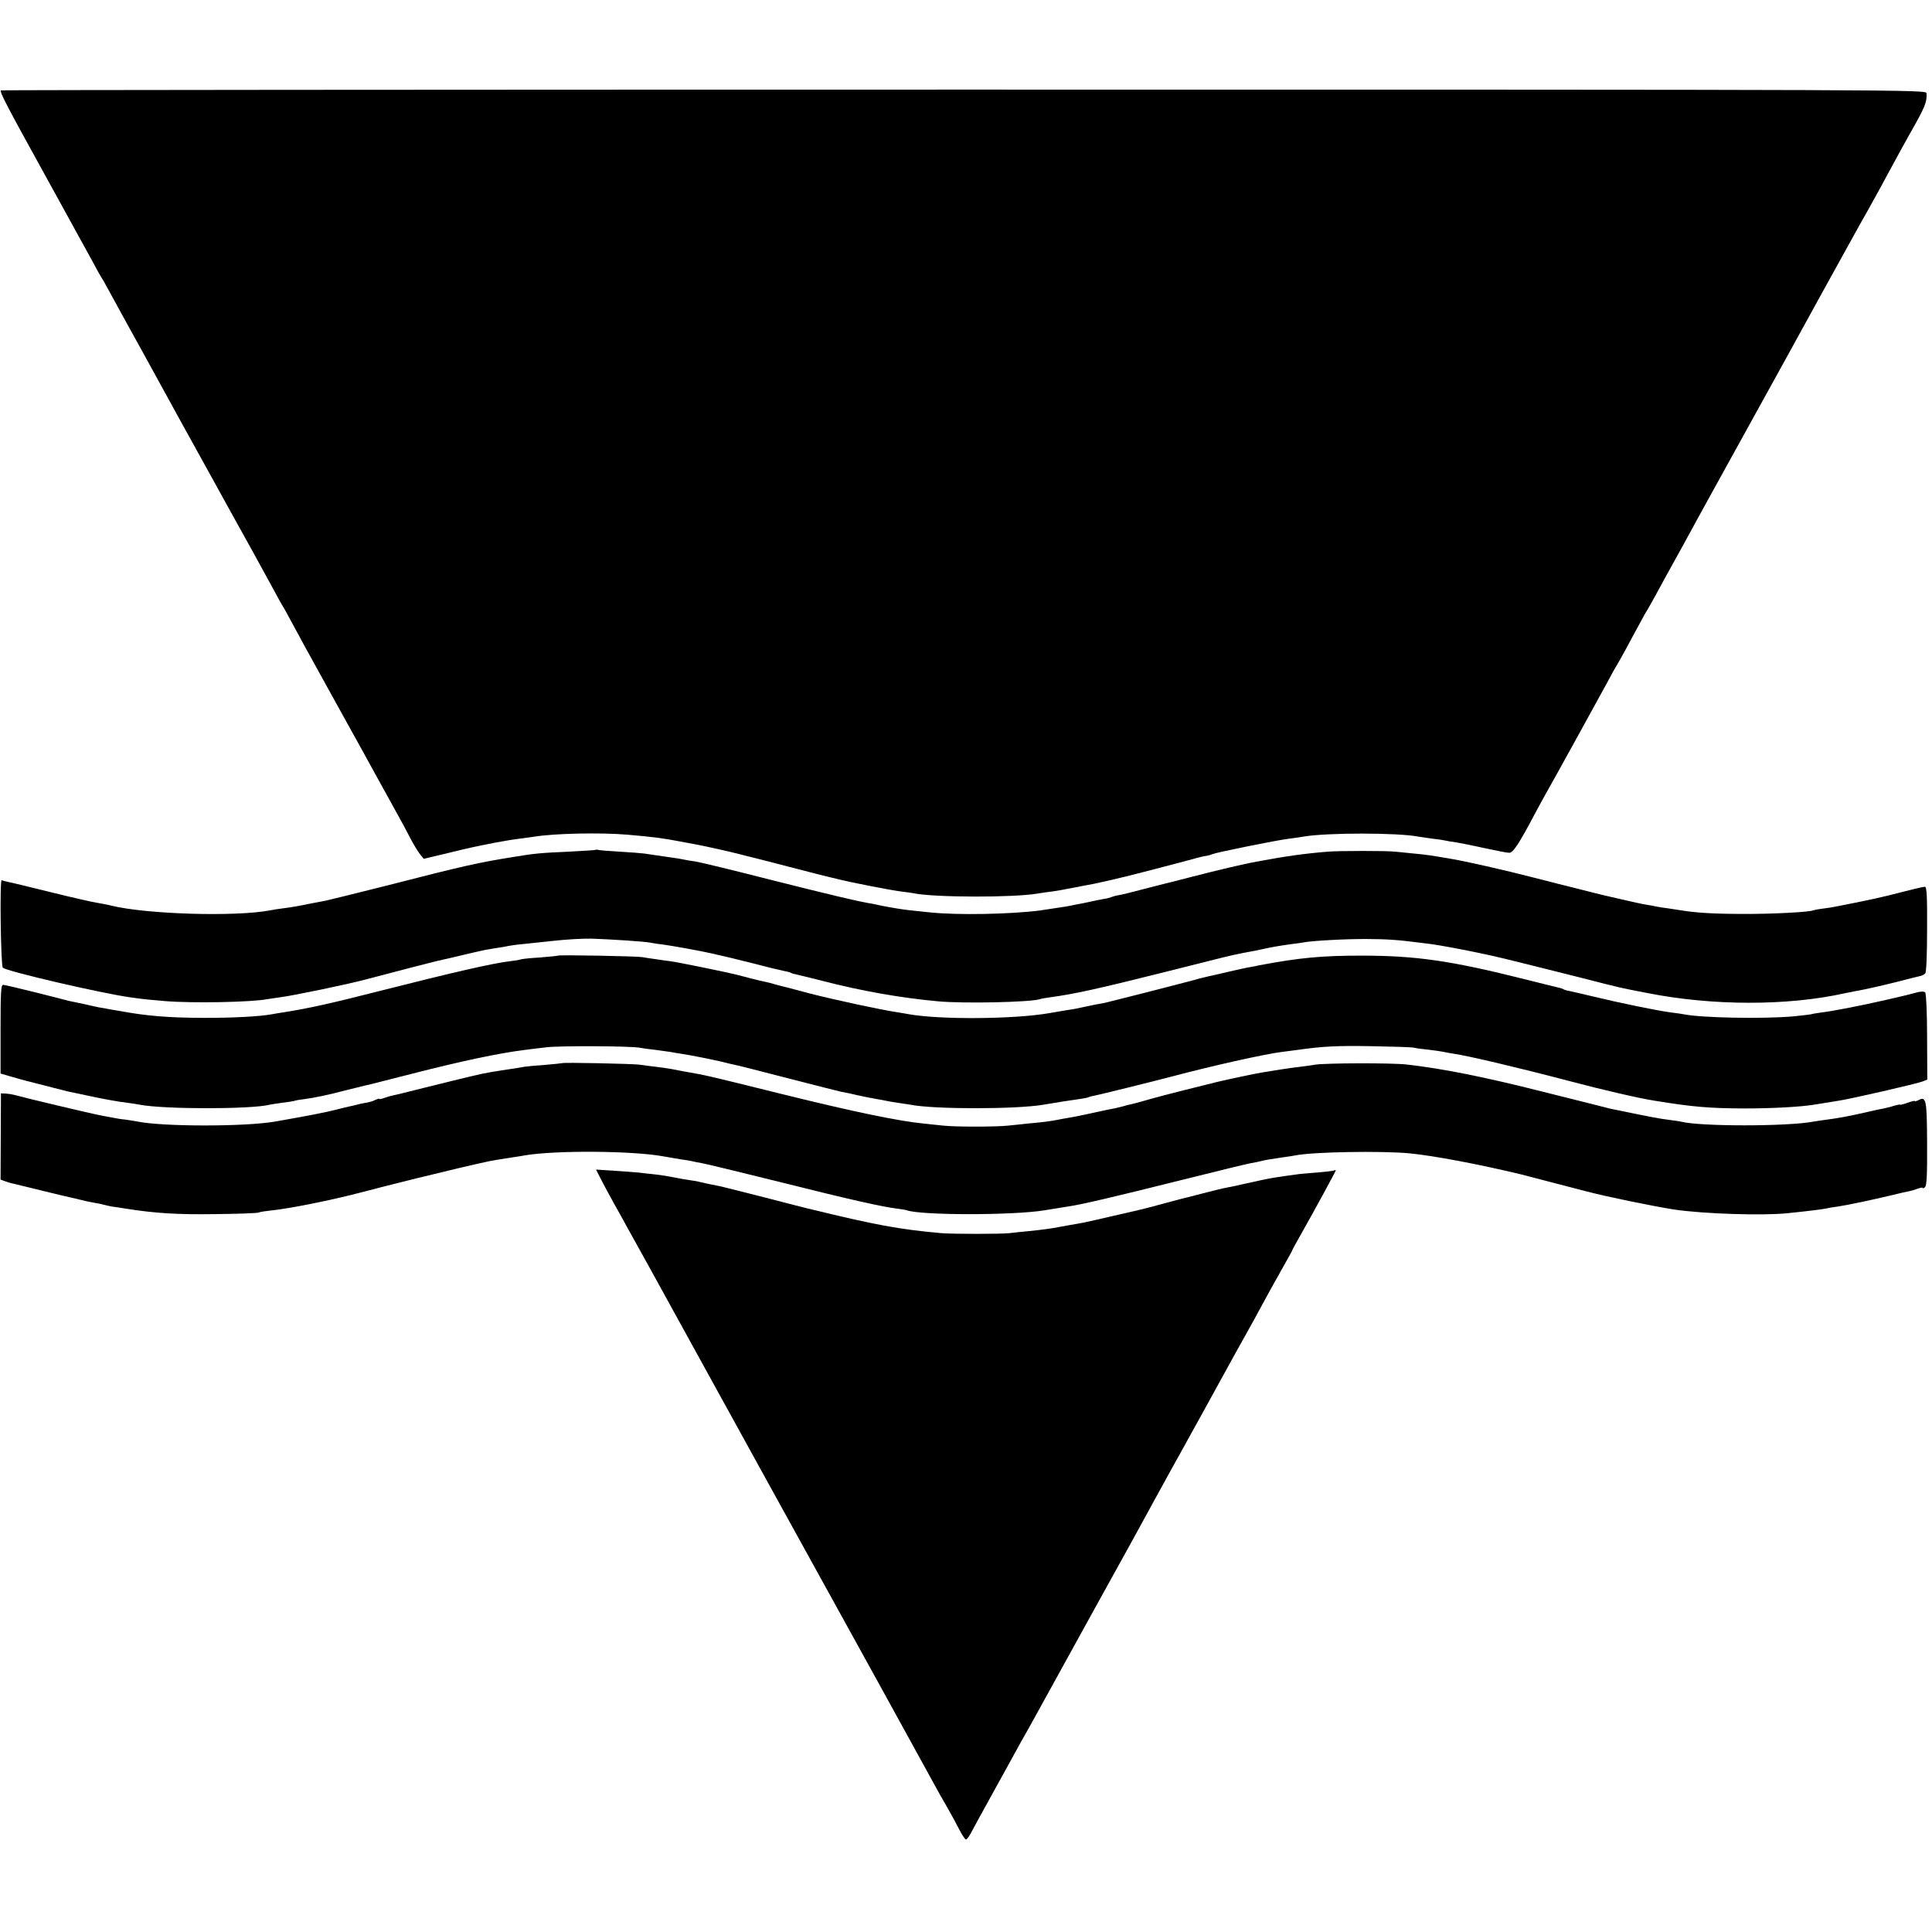
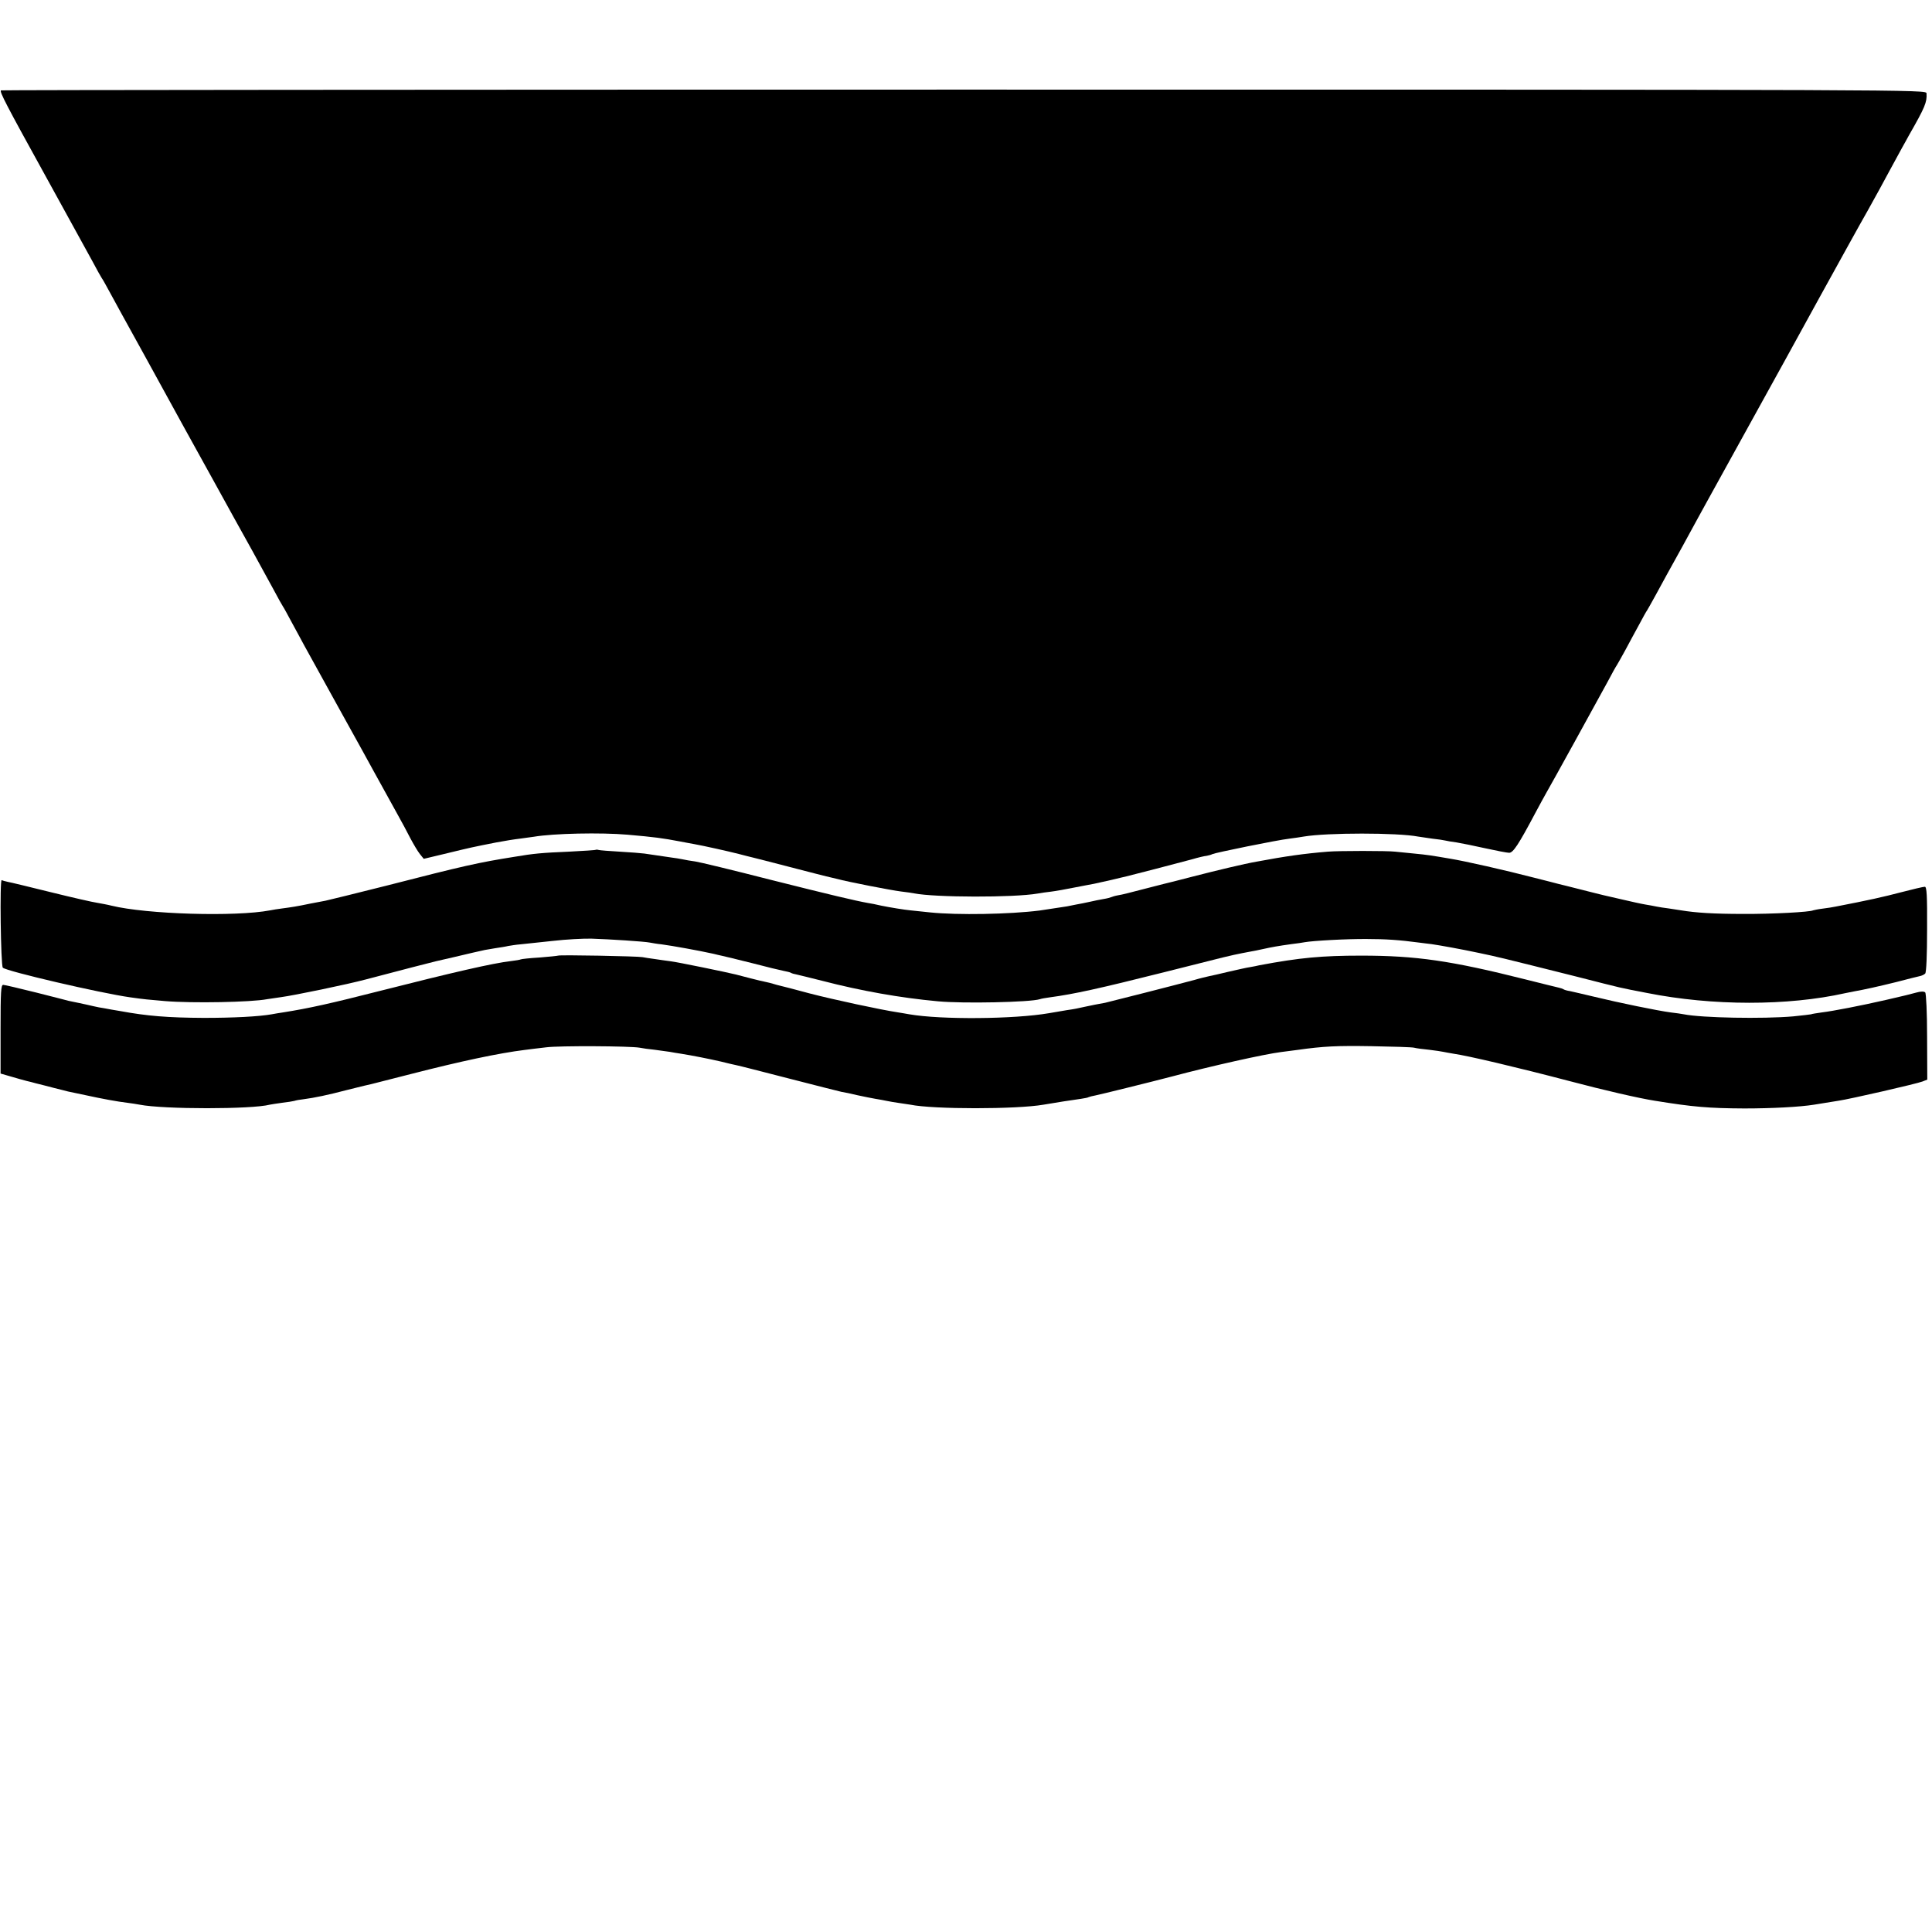
<svg xmlns="http://www.w3.org/2000/svg" version="1.0" width="1024pt" height="1024pt" viewBox="0 0 1024 1024" preserveAspectRatio="xMidYMid meet">
  <g transform="translate(0,1024) scale(0.1,-0.1)" fill="#000000" stroke="none">
    <path d="M5 9761 c-8 -7 27 -75 232 -446 115 -209 229 -416 253 -460 23 -44 46 -84 50 -90 4 -5 21 -35 37 -65 16 -30 105 -192 198 -360 92 -168 181 -329 196 -357 49 -89 84 -152 162 -293 41 -74 87 -157 102 -185 15 -27 60 -108 100 -180 39 -71 91 -166 115 -210 23 -44 46 -84 50 -90 4 -5 25 -44 47 -85 22 -41 52 -95 65 -120 14 -25 97 -175 185 -335 88 -159 172 -310 185 -335 14 -25 40 -72 58 -105 18 -33 49 -89 69 -125 20 -36 50 -91 66 -123 17 -32 39 -69 50 -83 l21 -26 109 26 c144 35 149 36 276 61 42 8 98 17 125 20 27 4 60 8 73 10 106 18 356 23 496 11 148 -13 184 -18 280 -36 28 -5 61 -12 75 -14 50 -9 176 -37 235 -52 33 -9 67 -17 75 -19 8 -2 96 -24 195 -50 99 -26 187 -48 195 -50 8 -2 33 -8 55 -13 63 -17 285 -60 340 -67 28 -3 59 -8 70 -10 111 -22 527 -23 655 -1 14 3 45 7 70 10 25 3 81 13 125 22 44 8 91 18 105 20 14 3 54 12 90 20 36 9 72 17 80 19 18 4 273 70 350 91 30 9 64 17 76 18 11 2 25 6 30 9 13 7 345 75 409 82 28 4 61 8 75 11 124 21 497 21 606 0 12 -2 45 -7 75 -11 30 -3 61 -8 69 -10 8 -2 35 -7 60 -10 25 -4 93 -18 152 -31 59 -13 116 -24 127 -24 21 0 50 44 138 210 22 41 49 91 60 110 27 46 268 484 323 585 23 44 46 85 50 90 4 6 24 42 45 80 21 39 53 99 73 135 19 36 38 70 42 75 4 6 24 42 45 80 21 39 85 156 143 260 57 105 117 214 133 243 41 74 67 122 244 442 87 157 243 440 347 630 105 190 220 399 258 465 37 66 89 161 115 210 27 50 57 105 67 123 10 17 26 47 36 65 85 149 96 175 93 222 -1 20 -7 20 -5102 20 -2805 0 -5102 -2 -5104 -4z" />
    <path d="M3158 5736 c-1 -2 -66 -6 -143 -10 -143 -6 -187 -10 -287 -27 -195 -31 -270 -48 -679 -153 -163 -41 -309 -77 -324 -80 -16 -3 -51 -10 -79 -15 -71 -15 -105 -20 -151 -26 -22 -3 -50 -7 -63 -10 -184 -35 -655 -21 -842 25 -19 5 -53 11 -75 15 -22 3 -132 28 -245 56 -113 28 -216 53 -229 55 -14 3 -28 7 -32 9 -11 7 -5 -453 6 -464 20 -19 518 -135 675 -157 77 -11 93 -12 185 -20 145 -12 457 -6 540 10 11 2 45 7 75 11 68 9 349 67 450 94 170 45 356 93 370 96 8 2 53 12 100 23 70 17 133 31 160 37 3 1 27 4 53 9 27 4 59 9 70 12 12 2 42 7 67 9 25 3 101 11 170 18 69 8 161 13 205 12 95 -3 282 -15 310 -21 11 -2 38 -7 60 -9 60 -8 198 -33 275 -50 14 -4 35 -8 47 -11 11 -2 83 -20 160 -39 76 -20 151 -38 167 -41 16 -3 33 -7 38 -10 4 -3 18 -7 30 -9 13 -3 75 -18 138 -34 204 -53 413 -90 610 -108 135 -13 492 -5 541 11 8 3 32 7 54 10 127 17 259 46 605 133 162 41 302 76 310 78 8 2 35 8 60 14 25 5 61 13 80 16 19 3 53 10 75 15 45 10 78 16 150 26 28 3 59 8 70 10 44 8 226 18 330 17 100 0 172 -5 277 -19 21 -3 50 -6 65 -8 48 -7 154 -26 253 -47 96 -20 120 -26 515 -125 259 -66 220 -57 375 -87 347 -69 746 -69 1050 -1 14 3 34 7 45 9 57 10 133 27 226 50 57 15 113 29 123 31 11 2 24 8 30 14 6 6 10 97 10 235 1 182 -2 225 -12 225 -8 0 -64 -13 -125 -29 -95 -25 -171 -42 -347 -76 -14 -3 -45 -8 -70 -11 -25 -3 -47 -8 -50 -9 -16 -9 -217 -20 -370 -19 -156 0 -251 6 -330 19 -14 2 -43 7 -65 10 -23 3 -52 7 -65 10 -14 3 -41 8 -60 11 -19 3 -73 15 -120 26 -47 11 -92 21 -100 23 -8 2 -62 15 -120 30 -58 15 -112 28 -120 30 -8 2 -68 18 -133 34 -146 38 -362 87 -442 100 -100 17 -117 20 -190 27 -38 4 -83 8 -100 10 -41 5 -299 5 -357 0 -123 -10 -224 -24 -378 -53 -64 -11 -214 -47 -338 -79 -76 -20 -145 -37 -154 -39 -9 -2 -60 -15 -113 -29 -54 -14 -111 -29 -128 -31 -17 -3 -33 -8 -37 -10 -4 -2 -22 -7 -41 -10 -19 -3 -52 -10 -74 -15 -22 -5 -53 -11 -70 -14 -16 -3 -39 -8 -50 -10 -24 -4 -110 -17 -145 -22 -159 -20 -435 -25 -580 -10 -47 5 -94 10 -105 11 -32 3 -106 15 -155 25 -25 6 -56 12 -70 14 -67 12 -194 42 -520 124 -195 50 -373 93 -395 96 -22 3 -53 8 -70 12 -16 3 -39 7 -50 8 -25 4 -111 16 -150 22 -16 2 -75 7 -130 10 -55 3 -105 7 -112 9 -6 2 -13 2 -15 1z" />
    <path d="M2958 5175 c-1 -1 -46 -6 -98 -10 -52 -3 -97 -8 -100 -10 -3 -2 -27 -6 -52 -9 -96 -11 -304 -59 -698 -159 -255 -65 -371 -91 -510 -113 -19 -3 -46 -7 -60 -10 -68 -12 -202 -19 -360 -19 -191 1 -301 10 -442 36 -32 5 -70 12 -85 15 -16 2 -41 7 -58 11 -16 4 -32 7 -35 8 -5 1 -73 16 -95 20 -5 2 -83 21 -172 44 -89 22 -168 41 -176 41 -12 0 -14 -37 -14 -235 l0 -235 31 -9 c33 -10 114 -33 131 -36 6 -2 37 -10 70 -18 33 -9 74 -19 90 -23 17 -4 32 -8 35 -9 4 -1 43 -9 95 -20 82 -18 168 -34 220 -40 22 -3 51 -7 65 -10 127 -25 595 -25 690 0 8 2 38 6 65 10 28 3 57 8 65 10 8 3 31 7 50 9 55 7 131 23 222 47 46 11 91 23 101 25 9 2 25 6 35 8 9 2 105 27 212 54 265 68 464 110 600 127 25 3 77 10 115 14 68 9 445 7 495 -2 14 -3 50 -8 80 -11 30 -4 66 -9 80 -11 14 -3 41 -7 60 -10 62 -10 143 -26 209 -41 36 -9 74 -18 85 -20 12 -2 136 -34 276 -70 140 -36 266 -68 280 -71 14 -2 52 -10 85 -18 33 -7 76 -16 95 -19 19 -3 46 -8 60 -11 14 -3 43 -8 65 -11 22 -3 49 -7 60 -9 121 -25 562 -25 706 0 51 9 166 27 198 31 19 3 37 6 41 9 4 2 20 6 36 9 22 4 305 74 404 100 214 57 493 119 580 130 25 3 63 8 85 11 141 20 212 23 395 20 113 -2 214 -5 225 -8 11 -3 47 -8 80 -11 33 -4 67 -9 75 -11 8 -2 33 -6 55 -10 72 -10 332 -71 614 -145 181 -48 368 -91 451 -104 203 -33 286 -40 475 -41 147 0 296 8 370 20 67 11 92 15 130 21 57 8 415 90 445 102 l25 10 -1 226 c0 128 -5 231 -10 236 -6 6 -24 6 -48 -1 -45 -12 -44 -12 -161 -39 -131 -30 -280 -59 -339 -66 -28 -4 -54 -8 -57 -10 -3 -1 -46 -6 -95 -11 -161 -14 -483 -8 -579 11 -11 2 -42 7 -70 10 -69 9 -278 52 -405 83 -58 14 -116 27 -129 30 -14 2 -28 6 -33 9 -4 3 -16 7 -25 9 -10 2 -90 22 -178 44 -393 99 -579 126 -870 126 -209 0 -327 -11 -540 -51 -11 -3 -33 -7 -50 -10 -16 -2 -67 -14 -112 -24 -46 -11 -93 -22 -105 -24 -13 -3 -48 -11 -78 -20 -97 -26 -446 -115 -473 -121 -15 -3 -39 -7 -54 -10 -16 -3 -39 -8 -53 -11 -36 -8 -53 -12 -96 -18 -22 -4 -64 -11 -94 -16 -185 -32 -572 -35 -740 -6 -14 3 -43 7 -65 11 -81 12 -334 66 -465 100 -74 20 -143 38 -153 40 -10 2 -27 7 -37 10 -10 3 -28 8 -39 10 -12 2 -49 11 -84 20 -34 9 -69 18 -77 20 -48 12 -310 66 -345 70 -22 3 -60 8 -85 12 -25 3 -54 8 -65 10 -23 5 -441 13 -447 8z" />
-     <path d="M2978 4605 c-2 -1 -41 -5 -88 -9 -47 -3 -96 -8 -110 -10 -14 -3 -59 -10 -100 -16 -117 -18 -112 -17 -288 -60 -70 -17 -134 -33 -142 -35 -8 -2 -44 -11 -80 -20 -36 -9 -75 -19 -87 -21 -12 -2 -34 -9 -48 -14 -14 -5 -25 -7 -25 -4 0 2 -8 0 -19 -5 -10 -6 -33 -13 -52 -16 -19 -3 -42 -8 -51 -11 -9 -3 -25 -6 -35 -8 -10 -2 -45 -11 -78 -19 -50 -13 -148 -32 -320 -62 -159 -27 -595 -27 -728 1 -12 2 -41 7 -63 10 -23 2 -53 7 -65 10 -13 2 -49 9 -79 15 -46 9 -380 88 -445 106 -11 3 -31 6 -45 7 l-25 1 -1 -228 -1 -229 24 -9 c13 -5 34 -11 46 -13 12 -3 78 -19 147 -36 69 -17 136 -33 150 -36 14 -3 41 -9 60 -14 19 -5 51 -12 70 -15 19 -3 43 -8 53 -11 11 -3 29 -7 40 -9 12 -1 42 -6 67 -10 162 -26 282 -33 480 -30 118 1 222 5 230 8 8 4 38 8 65 11 90 9 277 46 420 81 77 20 147 37 155 40 8 2 96 24 195 49 150 37 310 75 386 91 18 4 68 12 127 21 20 3 48 7 62 10 163 28 575 25 736 -5 27 -5 69 -12 94 -16 25 -3 52 -8 60 -10 8 -2 31 -7 50 -10 19 -3 204 -48 410 -99 374 -94 549 -133 625 -142 22 -3 45 -6 52 -9 77 -27 563 -27 728 0 66 11 92 15 130 21 64 9 235 49 595 139 184 46 351 87 370 90 19 3 42 8 50 10 20 6 64 13 120 21 25 3 54 8 65 10 93 19 457 25 607 11 130 -13 363 -57 588 -111 13 -3 308 -80 350 -91 107 -28 355 -79 465 -96 158 -23 469 -33 602 -19 125 13 186 21 203 25 8 2 35 7 60 10 49 7 186 36 290 61 36 9 75 18 87 20 12 2 34 9 48 14 14 5 25 7 25 4 0 -4 6 -2 13 4 9 8 12 66 11 232 -1 234 -5 251 -46 229 -10 -5 -18 -7 -18 -5 0 3 -18 -1 -40 -9 -22 -8 -40 -12 -40 -10 0 2 -15 -1 -32 -6 -18 -6 -44 -12 -58 -15 -14 -2 -63 -13 -110 -24 -82 -18 -124 -26 -200 -36 -19 -2 -46 -7 -60 -9 -138 -26 -600 -26 -700 0 -8 2 -35 6 -60 9 -62 8 -93 14 -316 60 -10 3 -170 43 -354 89 -312 79 -531 123 -725 145 -84 9 -425 8 -485 -1 -19 -3 -57 -9 -85 -12 -46 -5 -122 -17 -200 -30 -31 -5 -178 -36 -232 -49 -51 -12 -312 -78 -338 -86 -68 -20 -111 -31 -125 -34 -8 -1 -24 -5 -35 -9 -11 -3 -31 -8 -45 -11 -14 -2 -65 -13 -115 -24 -49 -11 -108 -23 -129 -26 -21 -4 -48 -8 -60 -11 -28 -6 -78 -13 -148 -19 -32 -3 -83 -9 -115 -12 -68 -7 -281 -7 -343 0 -25 3 -72 7 -105 11 -132 13 -368 62 -725 150 -206 51 -388 96 -405 99 -16 4 -41 9 -55 12 -14 2 -36 7 -50 9 -14 2 -50 9 -80 15 -30 6 -77 13 -105 16 -27 3 -66 8 -85 11 -37 5 -406 13 -412 8z" />
-     <path d="M3186 3988 c15 -29 46 -87 69 -128 23 -41 56 -100 72 -130 17 -30 67 -120 111 -200 44 -80 189 -343 322 -585 134 -242 255 -464 271 -492 16 -29 124 -225 240 -435 116 -211 224 -405 239 -433 15 -27 51 -93 80 -145 29 -52 65 -117 80 -145 45 -82 202 -368 221 -402 10 -18 35 -63 55 -100 20 -37 54 -98 76 -135 21 -37 50 -90 64 -118 14 -27 29 -50 34 -50 4 0 17 17 28 38 10 20 53 98 94 172 41 74 92 167 113 205 21 39 46 84 55 100 10 17 78 138 150 270 73 132 180 326 237 430 99 179 135 244 188 340 12 22 50 92 85 155 34 63 73 133 85 155 12 22 69 126 127 230 58 105 145 262 193 350 48 88 107 194 130 235 23 41 58 104 77 140 38 70 69 127 129 233 22 38 39 70 39 72 0 2 19 36 42 77 66 116 188 340 188 345 0 2 -3 2 -7 0 -5 -3 -48 -8 -98 -12 -49 -4 -97 -8 -105 -10 -8 -1 -37 -5 -65 -9 -75 -11 -84 -13 -165 -31 -41 -9 -84 -18 -95 -21 -11 -2 -31 -6 -45 -9 -14 -2 -61 -14 -105 -25 -44 -11 -88 -23 -97 -25 -9 -2 -61 -15 -115 -30 -95 -26 -113 -30 -150 -39 -215 -50 -294 -68 -322 -72 -32 -5 -44 -8 -101 -18 -35 -7 -85 -14 -155 -21 -33 -3 -80 -8 -105 -11 -48 -5 -302 -5 -360 0 -226 20 -348 43 -710 131 -8 2 -112 28 -230 59 -118 30 -228 58 -245 61 -16 3 -41 8 -55 11 -14 3 -32 7 -40 9 -8 3 -33 7 -55 10 -22 3 -60 10 -85 15 -25 5 -67 12 -95 15 -27 3 -68 7 -90 10 -22 2 -82 7 -133 10 l-93 6 27 -53z" />
  </g>
</svg>